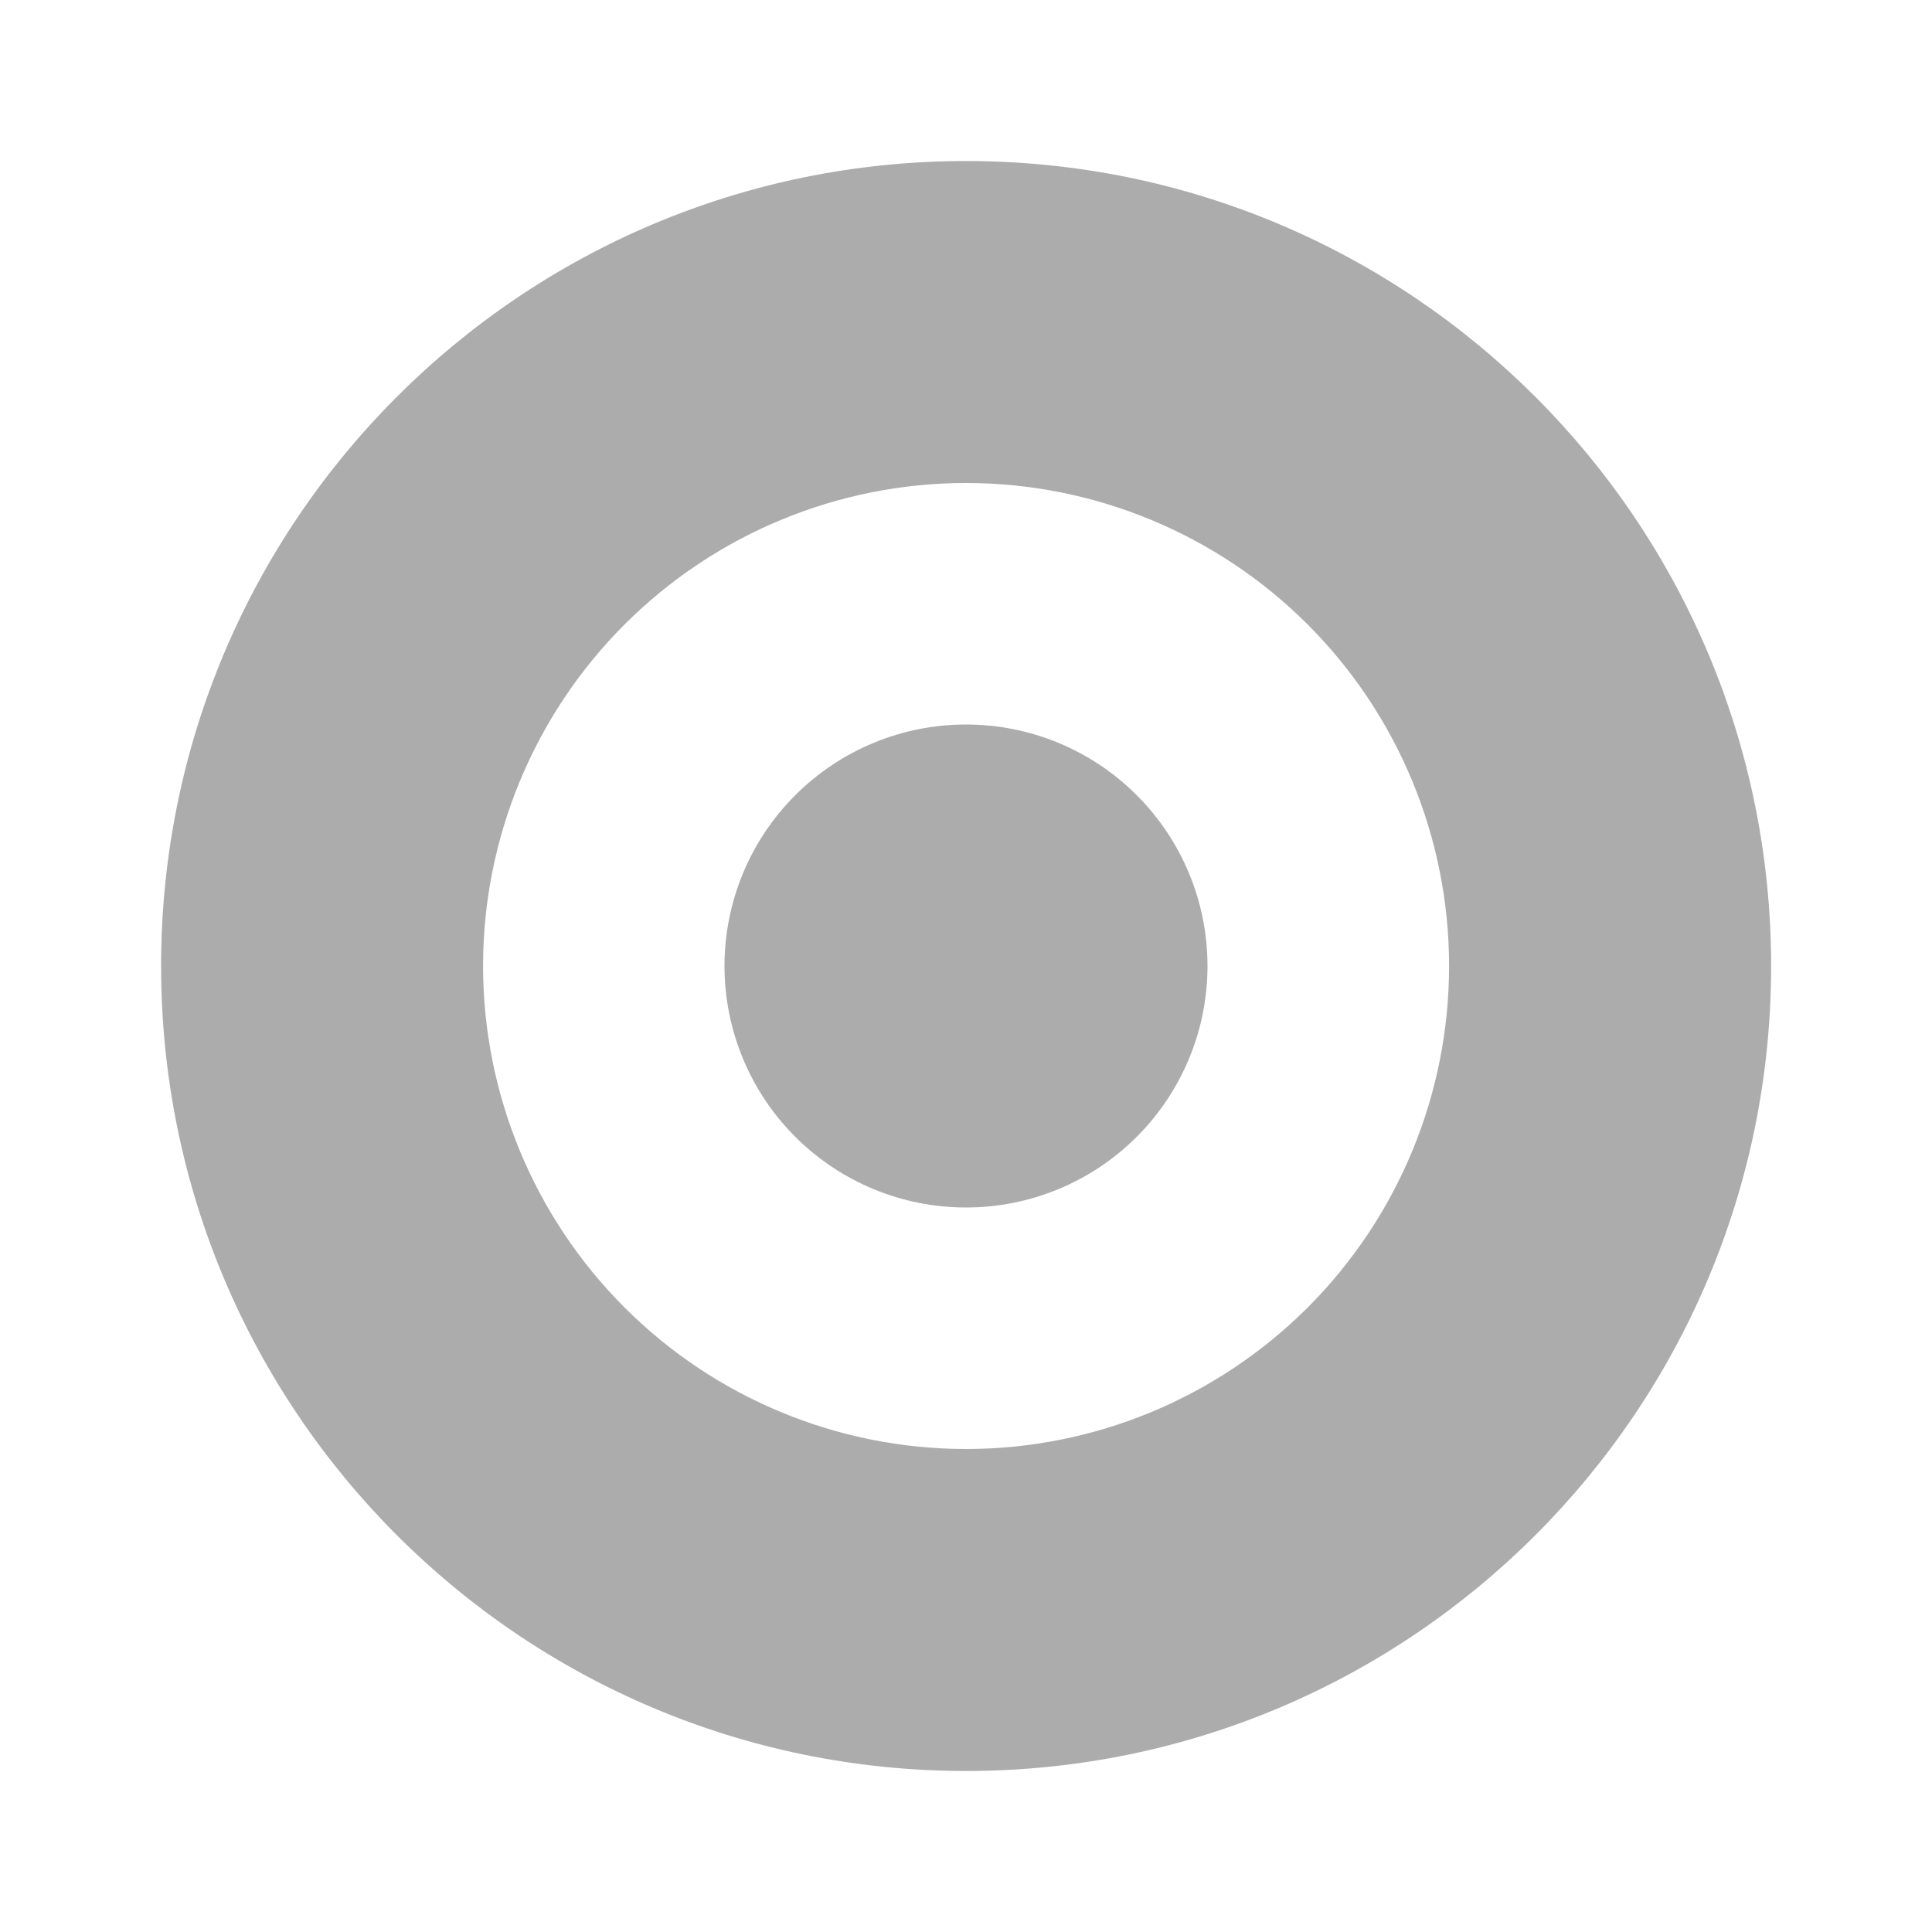
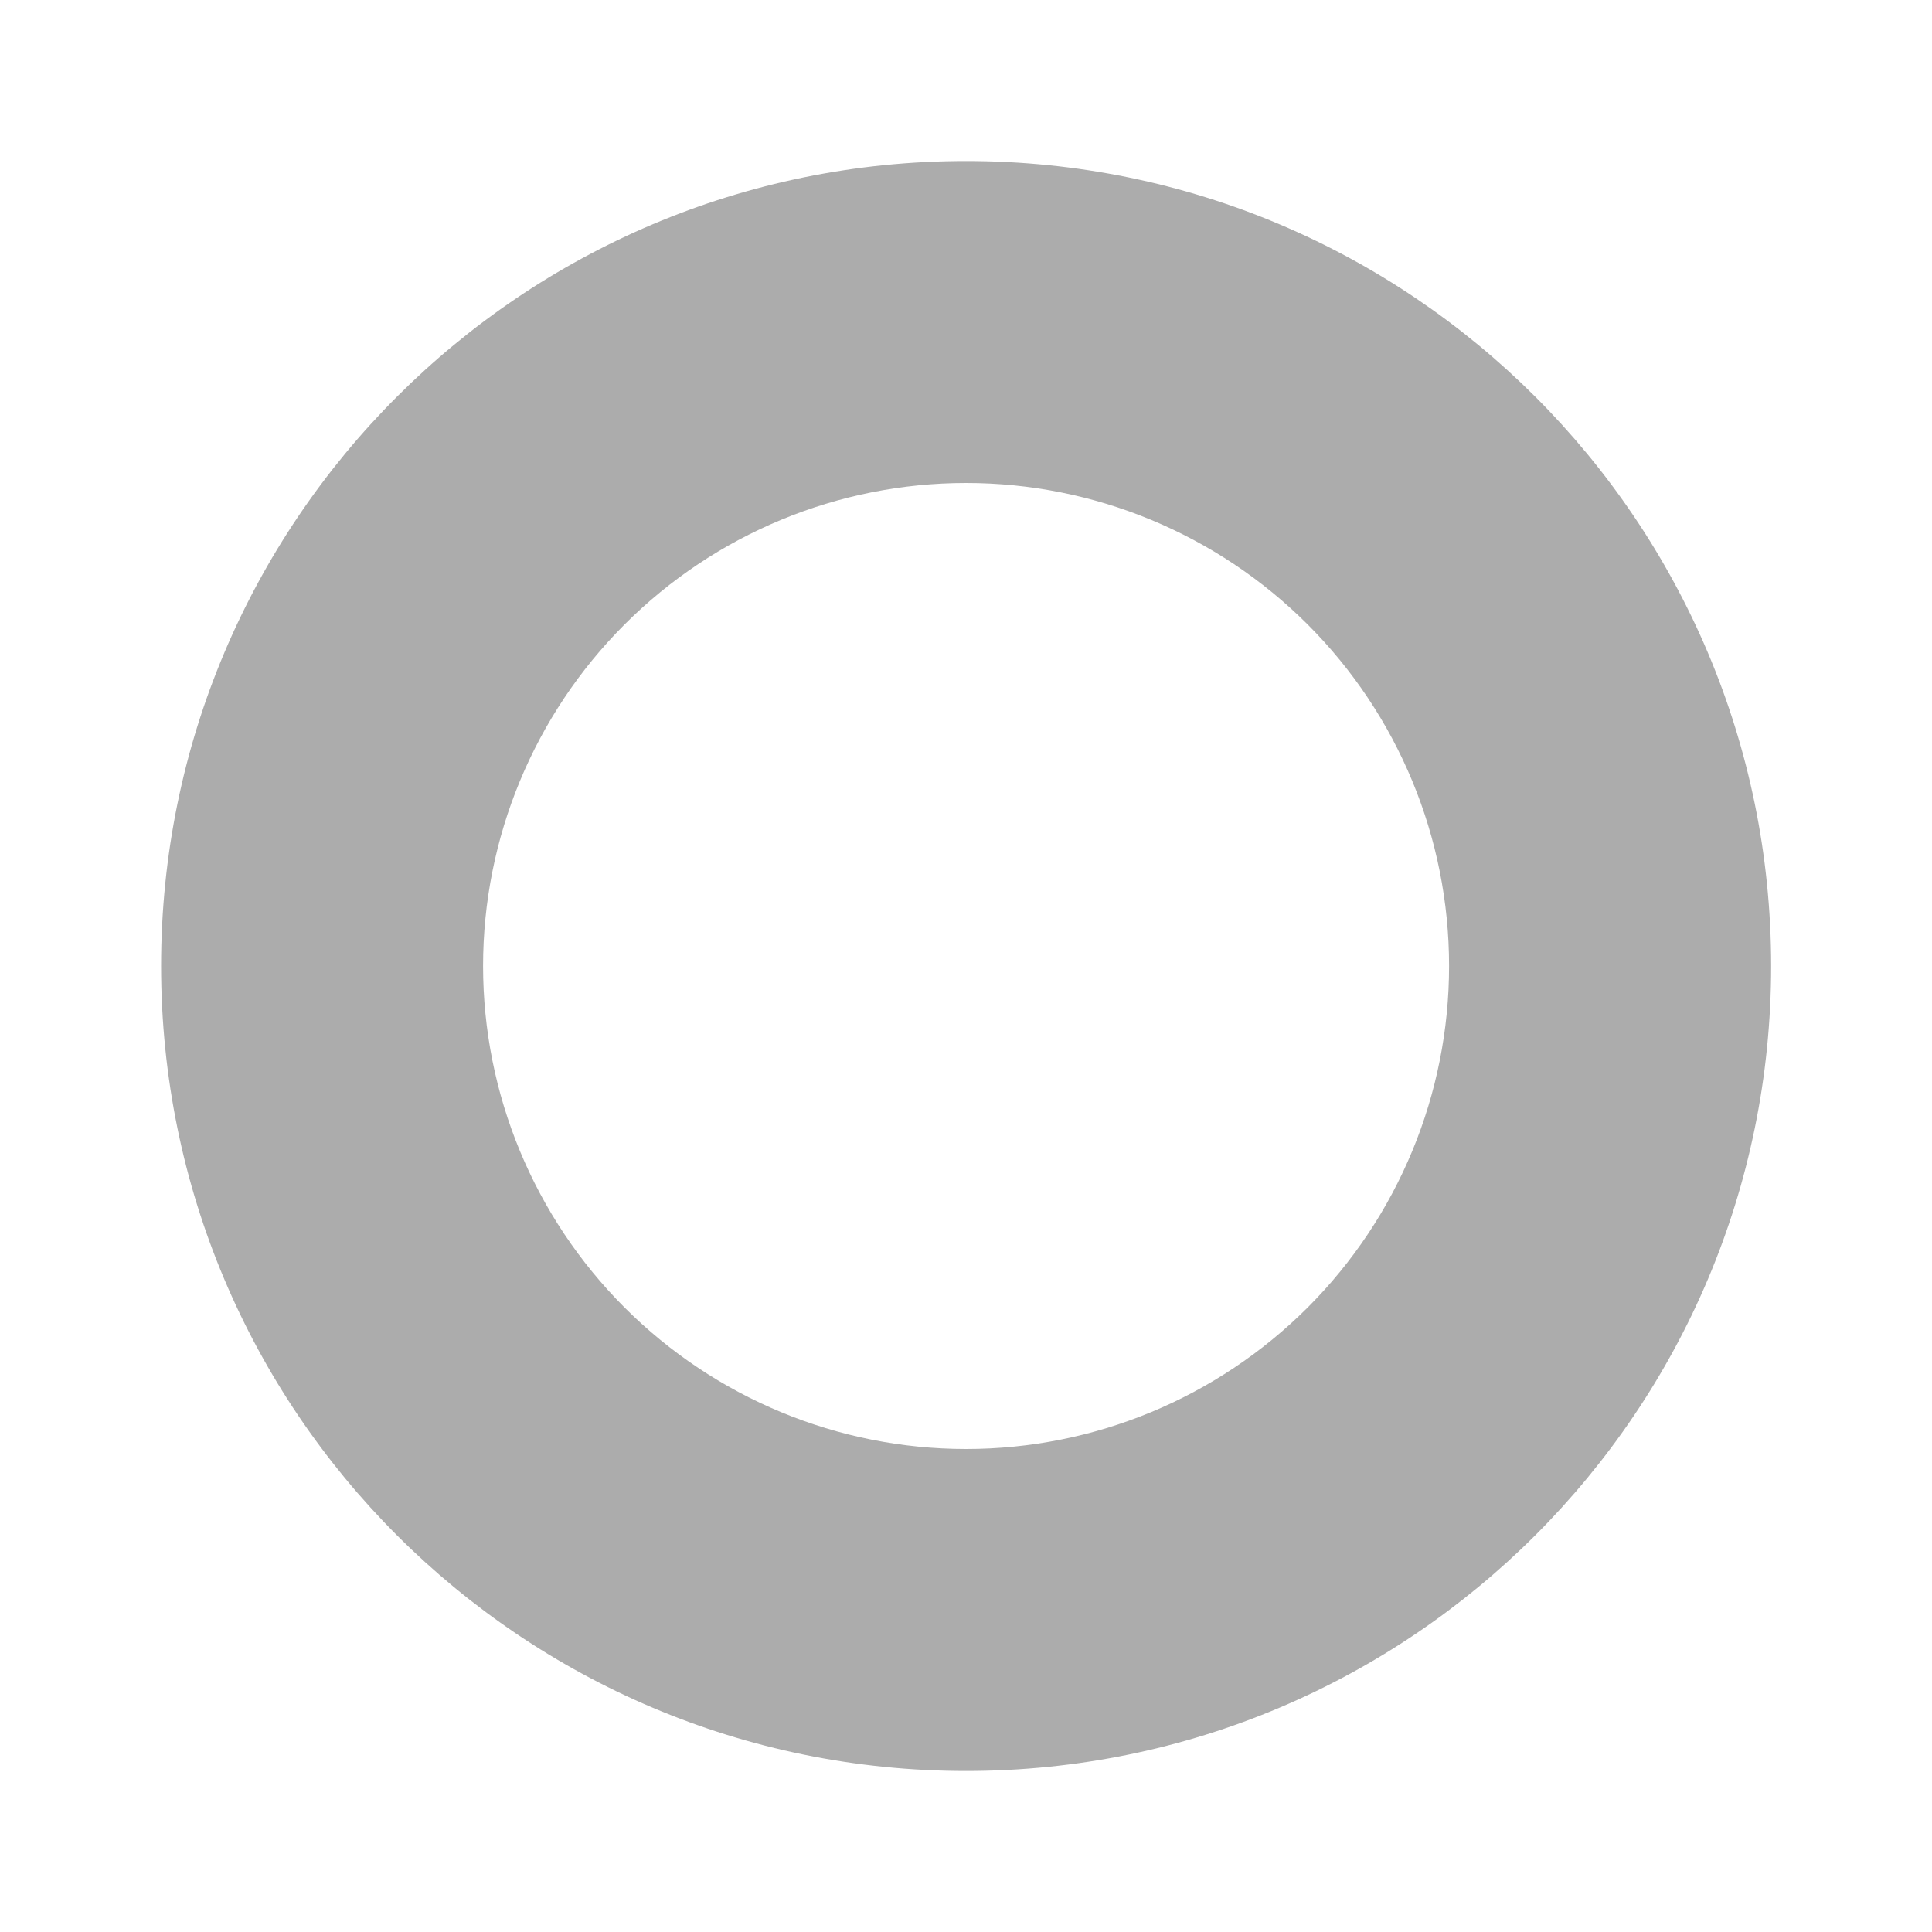
<svg xmlns="http://www.w3.org/2000/svg" width="26" height="26" viewBox="0 0 26 26" fill="none">
-   <path d="M13 16.25C13.862 16.25 14.689 15.908 15.298 15.298C15.908 14.689 16.25 13.862 16.25 13C16.25 12.138 15.908 11.311 15.298 10.702C14.689 10.092 13.862 9.75 13 9.75C12.138 9.75 11.311 10.092 10.702 10.702C10.092 11.311 9.75 12.138 9.75 13C9.75 13.862 10.092 14.689 10.702 15.298C11.311 15.908 12.138 16.25 13 16.25Z" fill="#ACACAC" />
  <path fill-rule="evenodd" clip-rule="evenodd" d="M13.001 23.833C18.985 23.833 23.835 18.983 23.835 13C23.835 7.017 18.985 2.167 13.001 2.167C7.018 2.167 2.168 7.017 2.168 13C2.168 18.983 7.018 23.833 13.001 23.833ZM19.501 13C19.501 14.724 18.817 16.377 17.598 17.596C16.378 18.815 14.725 19.5 13.001 19.5C11.277 19.5 9.624 18.815 8.405 17.596C7.186 16.377 6.501 14.724 6.501 13C6.501 11.276 7.186 9.623 8.405 8.404C9.624 7.185 11.277 6.5 13.001 6.5C14.725 6.5 16.378 7.185 17.598 8.404C18.817 9.623 19.501 11.276 19.501 13Z" fill="#ACACAC" />
</svg>